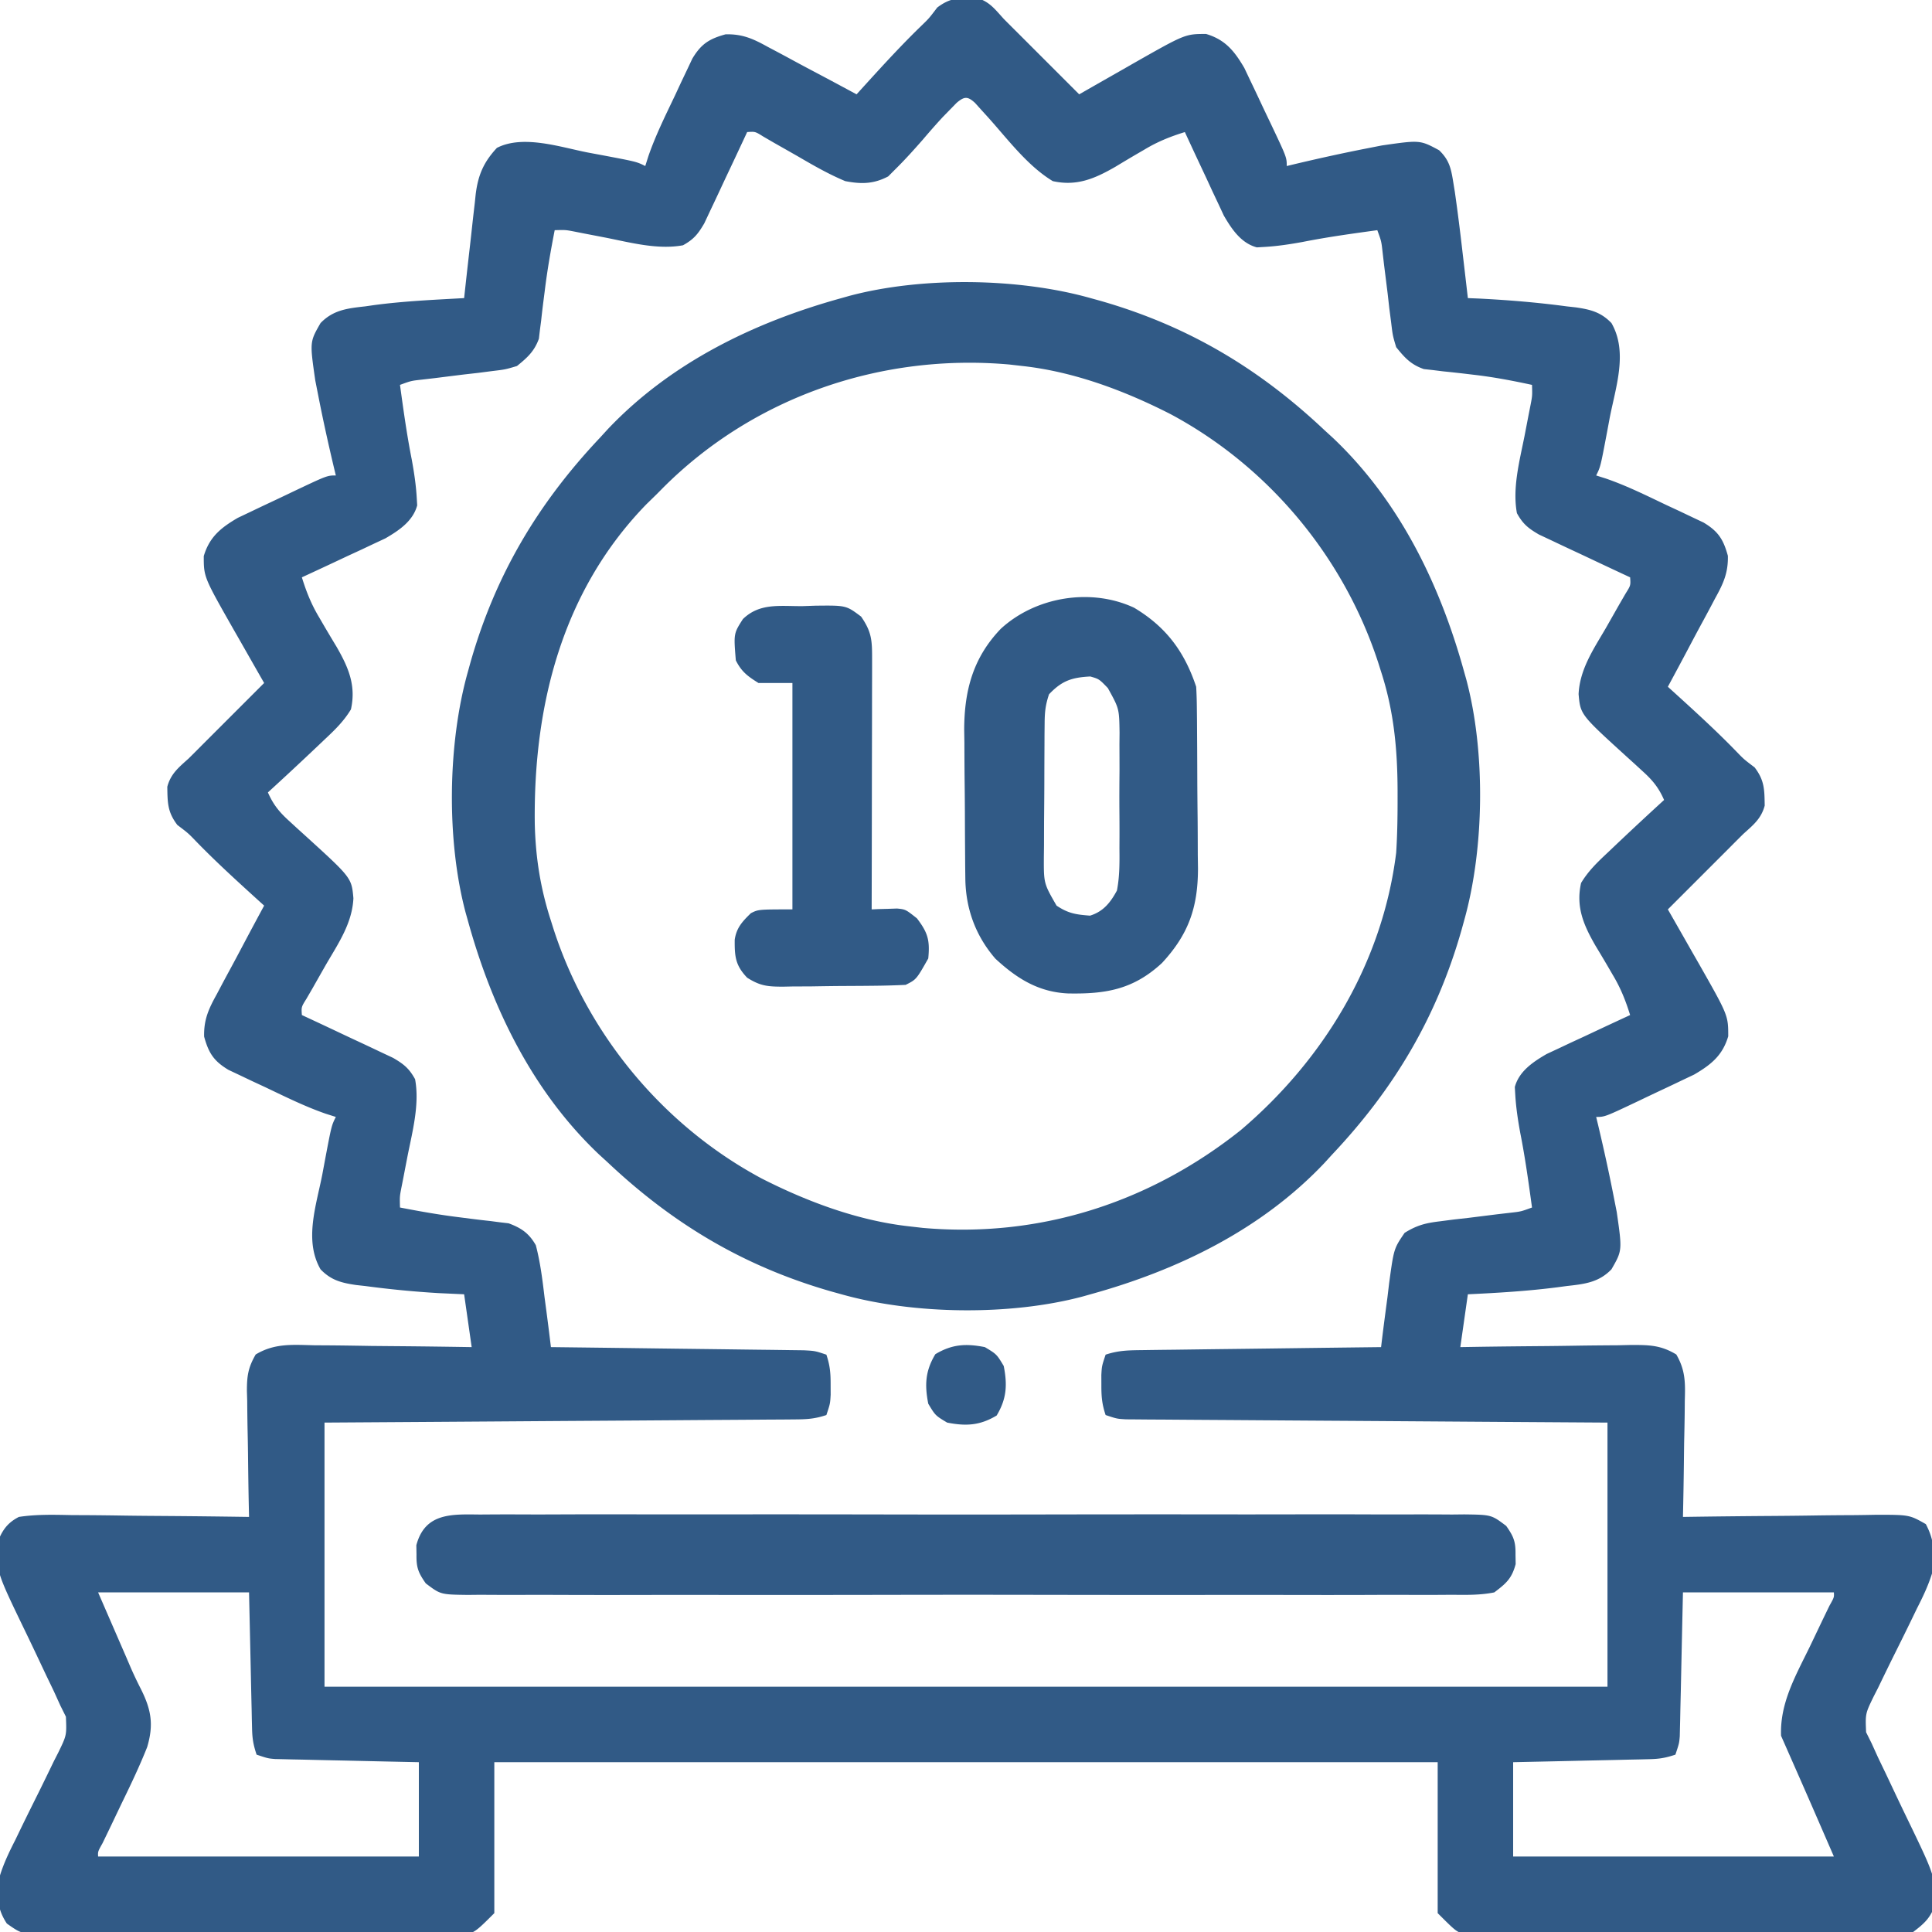
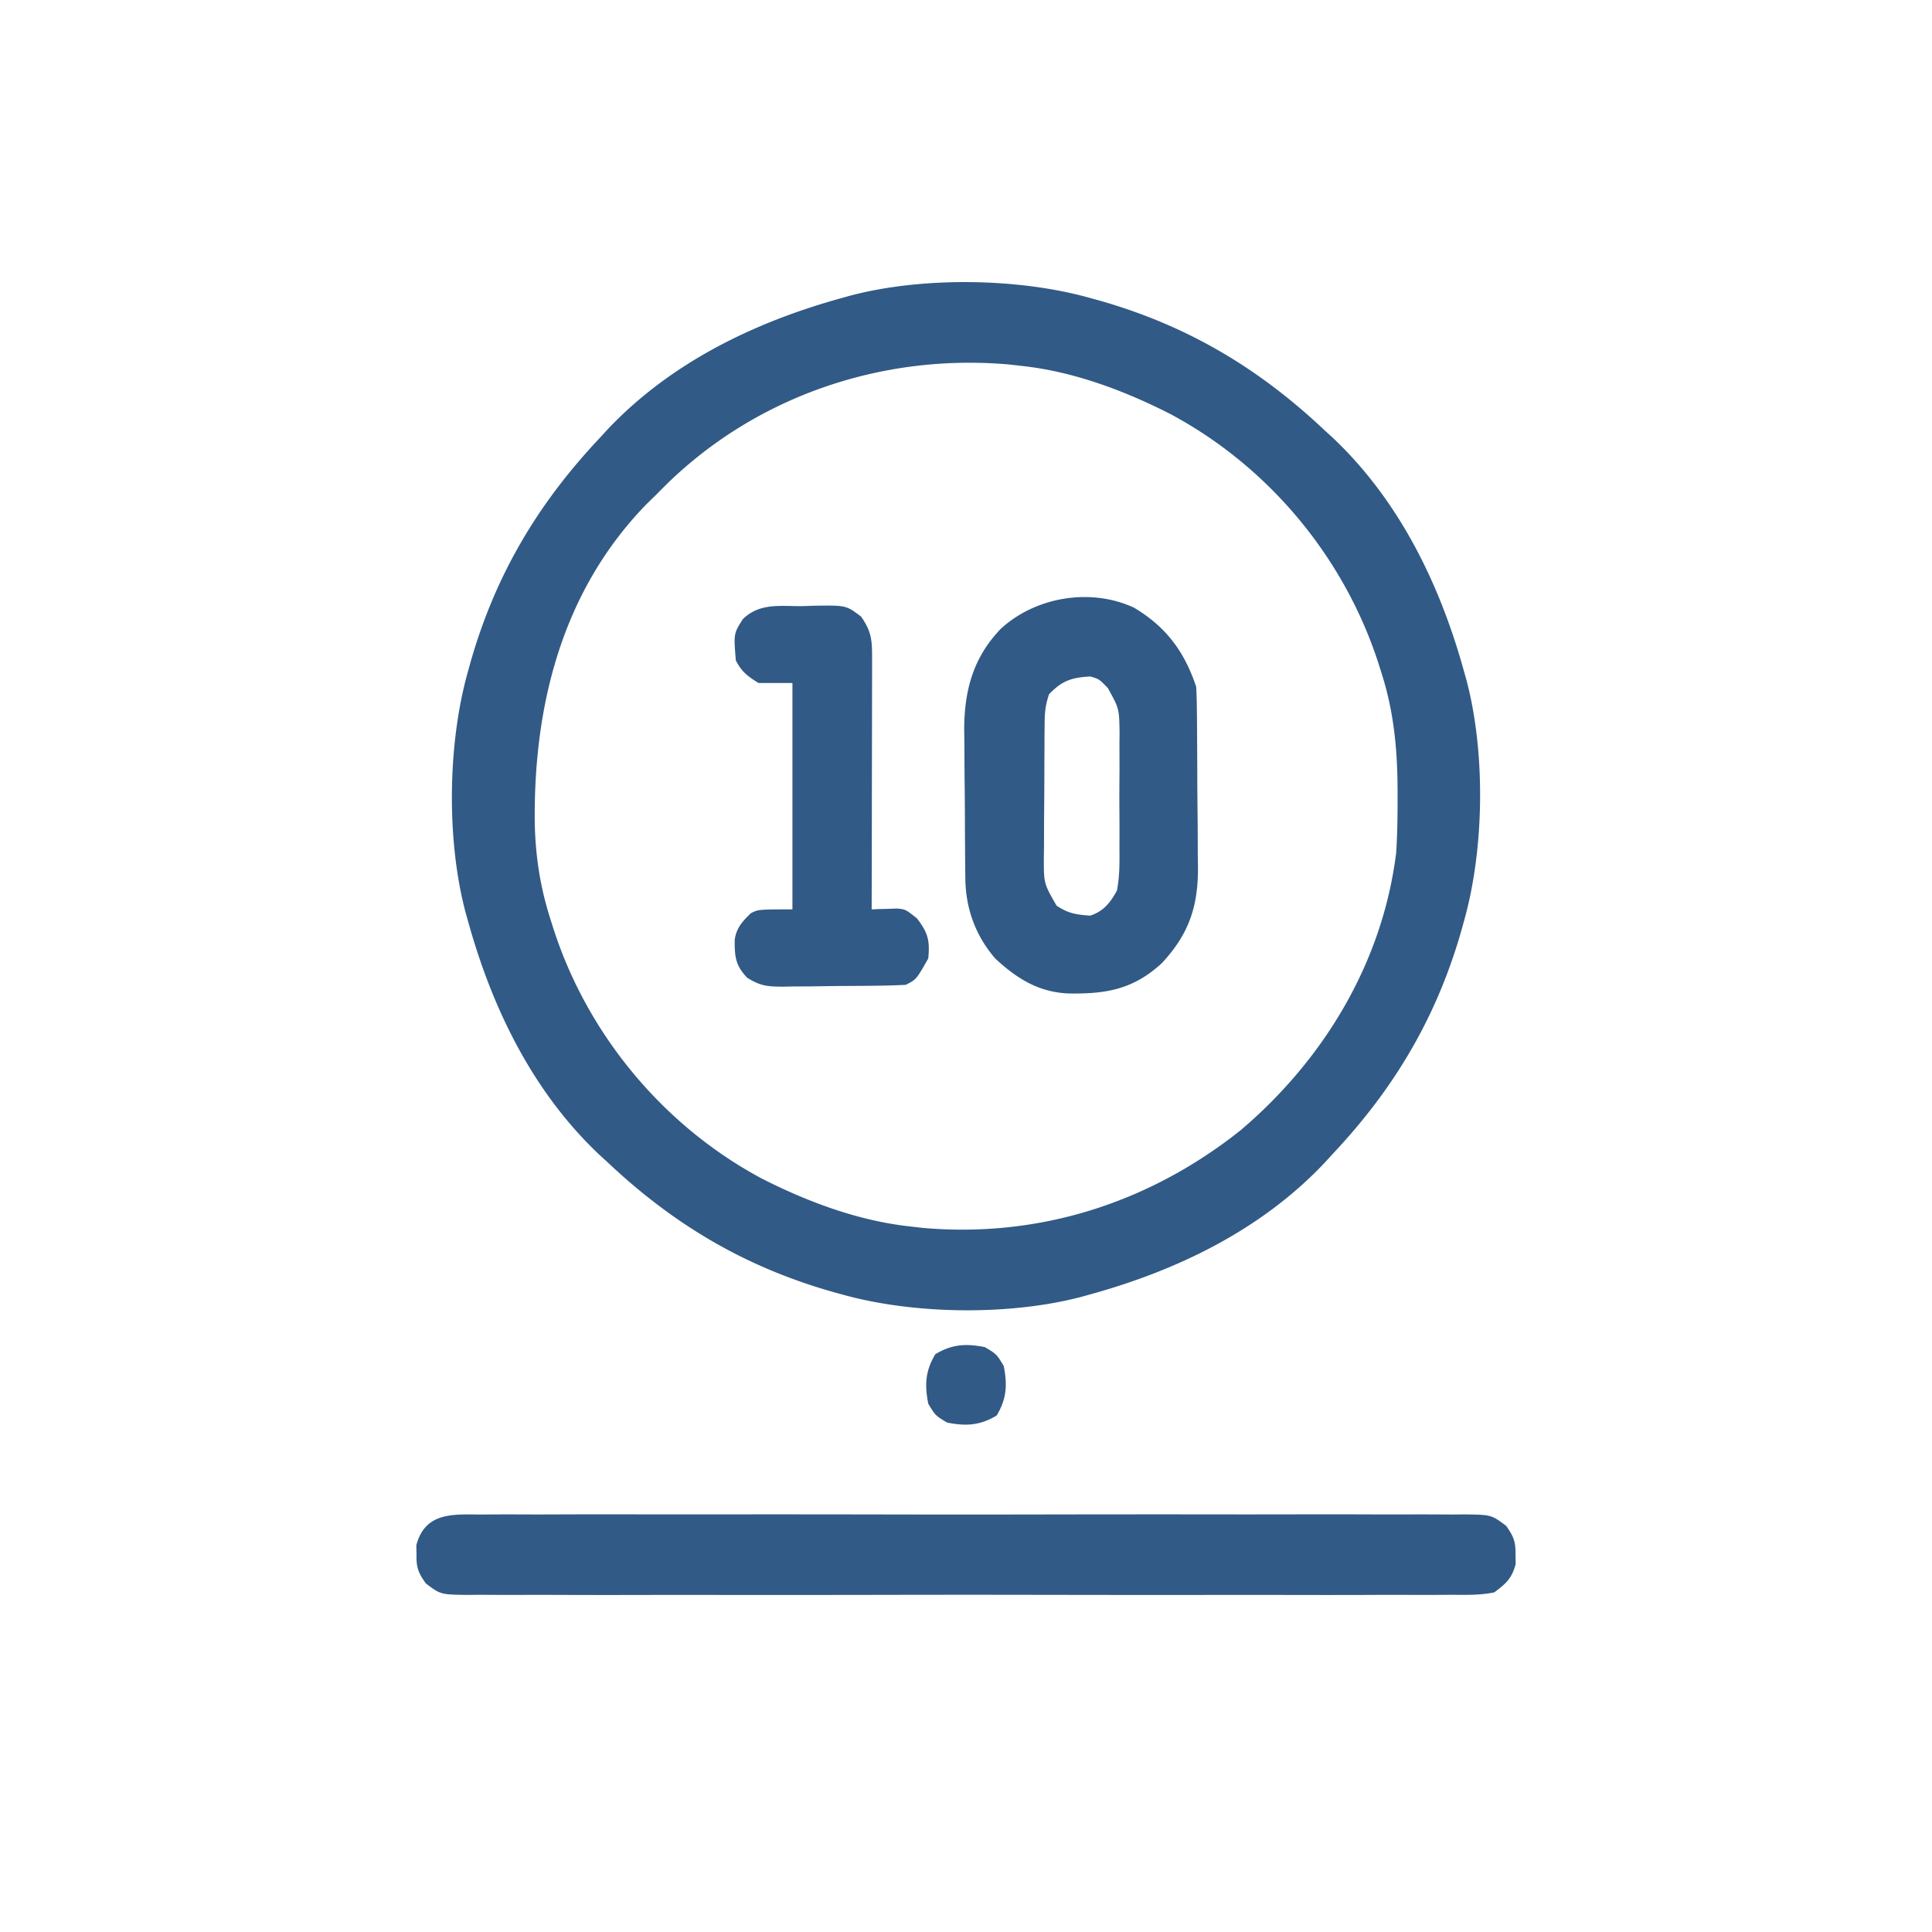
<svg xmlns="http://www.w3.org/2000/svg" width="512" height="512" fill="#315A86">
-   <path d="M258.5-.664C262.097.29 263.506 2.25 266 5a533.578 533.578 0 003.594 3.594L286 25l2-1.146c3.019-1.726 6.04-3.446 9.063-5.166l3.146-1.803C314.084 9 314.084 9 319.625 9c5.063 1.5 7.506 4.513 10.136 9.014l1.571 3.31.853 1.78c.587 1.23 1.17 2.464 1.746 3.699a645.555 645.555 0 002.692 5.668C341 41.7 341 41.7 341 44l2.281-.55c6.322-1.497 12.656-2.892 19.031-4.138 1.275-.25 2.55-.502 3.864-.761 10.132-1.46 10.132-1.46 15.199 1.261 2.564 2.468 3.124 4.591 3.688 8.063l.481 2.958c.783 5.442 1.454 10.893 2.081 16.355l.406 3.462c.326 2.783.65 5.566.969 8.35l2.832.113c7.822.392 15.592 1.032 23.356 2.075l2.427.268c3.908.572 6.641 1.26 9.436 4.157 4.437 7.71 1.11 16.98-.488 25.262l-.698 3.742c-1.72 9.092-1.72 9.092-2.865 11.383l2.628.833c5.548 1.92 10.764 4.52 16.06 7.042l3.455 1.605 3.306 1.575 3.01 1.421c3.896 2.337 5.248 4.46 6.443 8.805.119 4.502-1.212 7.39-3.34 11.219l-1.09 2.064c-.755 1.427-1.52 2.85-2.292 4.268a569.5 569.5 0 00-3.496 6.543c-1.877 3.551-3.775 7.09-5.684 10.625l2.344 2.125c5.44 4.948 10.854 9.895 15.965 15.188 1.83 1.89 1.83 1.89 4.691 4.062 2.62 3.44 2.598 5.898 2.664 10.125-.926 3.488-3.077 5.162-5.664 7.5a611.313 611.313 0 00-3.848 3.848L442 241l1.146 2c1.726 3.019 3.446 6.04 5.166 9.063l1.803 3.146C458 269.084 458 269.084 458 274.625c-1.5 5.063-4.513 7.506-9.014 10.136l-3.31 1.571-1.78.853c-1.23.587-2.464 1.17-3.699 1.746a645.555 645.555 0 00-5.668 2.692C425.3 296 425.3 296 423 296l.55 2.281c1.497 6.322 2.892 12.656 4.137 19.031l.762 3.864c1.473 10.223 1.473 10.223-1.398 15.21-3.38 3.504-7.19 3.909-11.863 4.426l-2.511.338c-7.873 1.005-15.752 1.486-23.677 1.85l-2 14 4.878-.08c5.973-.09 11.945-.147 17.919-.195 2.585-.025 5.17-.059 7.755-.102 3.716-.06 7.43-.09 11.147-.111l3.501-.078c4.808-.002 7.868.004 12.038 2.52 2.434 4.208 2.396 7.505 2.25 12.284l-.021 2.67c-.028 2.802-.09 5.602-.154 8.404a2350.31 2350.31 0 00-.069 5.713c-.055 4.66-.141 9.317-.244 13.975l2.282-.034c7.106-.1 14.212-.176 21.32-.225 3.653-.026 7.306-.061 10.959-.118 3.527-.055 7.054-.084 10.582-.097a465.91 465.91 0 005.99-.092c8.862-.003 8.862-.003 13.232 2.472 2.372 4.488 2.433 8.123 1.635 13.094-1.022 3.277-2.448 6.244-4.008 9.297l-1.225 2.537c-1.714 3.548-3.472 7.073-5.227 10.6a923.167 923.167 0 00-3.798 7.8l-1.224 2.397c-2.187 4.511-2.187 4.511-1.983 9.424L496 462l1.696 3.735c.664 1.386 1.33 2.772 2 4.156.723 1.53 1.446 3.06 2.167 4.59a832.715 832.715 0 003.41 7.14c7.63 15.788 7.63 15.788 7.492 23.327-1.28 3.434-2.825 4.82-5.765 7.052-3.858.759-7.674.683-11.596.647l-3.554.027c-3.877.022-7.754.007-11.631-.01-2.694.001-5.388.008-8.081.015-5.646.009-11.292-.003-16.937-.027-6.522-.027-13.043-.019-19.565.009-5.606.023-11.21.026-16.816.013-3.345-.008-6.69-.007-10.035.007-3.73.013-7.46-.006-11.19-.034l-3.35.03-3.084-.042-2.67-.006C386 512 386 512 381 507v-40H131v40c-5.625 5.625-5.625 5.625-10.161 5.635l-3.084.043-3.35-.031-3.555.027c-3.877.022-7.754.007-11.631-.01-2.694.001-5.388.008-8.081.015-5.646.009-11.292-.003-16.937-.027-6.522-.027-13.043-.019-19.565.009-5.606.023-11.21.026-16.816.013-3.345-.008-6.69-.007-10.035.007-3.73.013-7.46-.006-11.19-.034l-3.35.03c-7.428-.102-7.428-.102-11.435-2.922C-1.044 505.411-.807 502.025 0 497c1.022-3.277 2.448-6.244 4.008-9.297l1.225-2.537c1.714-3.548 3.472-7.073 5.227-10.6a923.167 923.167 0 003.798-7.8l1.224-2.397c2.187-4.511 2.187-4.511 1.983-9.424L16 452a5041.97 5041.97 0 01-1.696-3.735c-.664-1.386-1.33-2.772-2-4.156-.723-1.53-1.446-3.06-2.167-4.59a832.715 832.715 0 00-3.41-7.14c-7.63-15.788-7.63-15.788-7.492-23.327C.487 405.695 1.83 403.634 5 402c4.612-.706 9.177-.58 13.832-.488 1.36.01 2.721.016 4.081.021 3.57.02 7.138.068 10.708.124 3.646.051 7.293.074 10.94.099 7.146.053 14.293.139 21.439.244l-.08-3.593c-.09-4.407-.147-8.814-.195-13.222-.025-1.906-.059-3.812-.102-5.718-.061-2.743-.09-5.485-.111-8.229l-.078-2.573c-.002-3.989.299-6.203 2.328-9.712 5.03-3.033 9.778-2.57 15.539-2.441l3.61.021c3.801.028 7.6.09 11.402.154 2.578.026 5.157.048 7.736.069 6.317.055 12.634.141 18.951.244l-2-14-6.812-.313a264.673 264.673 0 01-19.375-1.875l-2.428-.268c-3.908-.572-6.641-1.26-9.436-4.157-4.437-7.71-1.11-16.98.489-25.262l.697-3.742c1.72-9.092 1.72-9.092 2.865-11.383l-2.628-.833c-5.548-1.92-10.764-4.52-16.06-7.042l-3.455-1.605-3.306-1.575-3.01-1.421c-3.896-2.337-5.248-4.46-6.443-8.805-.119-4.502 1.212-7.39 3.34-11.219l1.09-2.064c.755-1.427 1.52-2.85 2.292-4.268a569.5 569.5 0 003.496-6.543c1.877-3.551 3.775-7.09 5.684-10.625l-2.344-2.125c-5.44-4.948-10.854-9.895-15.965-15.188-1.83-1.89-1.83-1.89-4.691-4.062-2.62-3.44-2.598-5.898-2.664-10.125.926-3.488 3.077-5.162 5.664-7.5 1.289-1.277 2.57-2.56 3.848-3.848L70 181l-1.146-2c-1.726-3.019-3.446-6.04-5.166-9.063l-1.803-3.146C54 152.916 54 152.916 54 147.375c1.5-5.063 4.513-7.506 9.014-10.136l3.31-1.571 1.78-.853c1.23-.587 2.464-1.17 3.699-1.746a645.555 645.555 0 005.668-2.692C86.7 126 86.7 126 89 126l-.55-2.281c-1.497-6.322-2.892-12.656-4.137-19.031l-.762-3.864c-1.473-10.223-1.473-10.223 1.398-15.21 3.381-3.505 7.189-3.905 11.864-4.427l2.271-.326C107.012 79.798 115.019 79.45 123 79c.105-.973.21-1.947.32-2.95.396-3.626.808-7.25 1.224-10.874.178-1.566.352-3.133.52-4.7.245-2.258.505-4.513.768-6.769l.218-2.11c.626-5.17 2.1-8.61 5.638-12.41 6.977-3.583 16.943-.148 24.187 1.25l3.742.698c9.092 1.72 9.092 1.72 11.383 2.865l.833-2.628c1.92-5.548 4.52-10.764 7.042-16.06l1.605-3.455 1.575-3.306 1.421-3.01c2.337-3.896 4.46-5.248 8.805-6.443 4.502-.119 7.39 1.212 11.219 3.34l2.064 1.09c1.427.755 2.85 1.52 4.268 2.292a569.5 569.5 0 006.543 3.496c3.551 1.877 7.09 3.775 10.625 5.684l2.125-2.344c4.948-5.44 9.895-10.854 15.188-15.965 1.89-1.83 1.89-1.83 4.062-4.691 3.44-2.62 5.898-2.598 10.125-2.664zm-4.98 27.914L251.812 29l-1.89 1.938c-1.844 1.978-3.607 4.004-5.36 6.062-2.406 2.744-4.833 5.442-7.437 8l-1.742 1.75c-3.866 2.028-7.12 2.076-11.383 1.25-4.353-1.82-8.369-4.12-12.438-6.5a2465.58 2465.58 0 00-6.433-3.656l-2.842-1.65c-2.153-1.348-2.153-1.348-4.287-1.194l-1.13 2.43a1855.388 1855.388 0 01-4.204 8.94 721.657 721.657 0 00-1.81 3.868 703.977 703.977 0 01-2.622 5.563l-1.587 3.38c-1.662 2.844-2.784 4.238-5.647 5.819-6.656 1.234-13.853-.704-20.375-2-1.945-.377-3.89-.752-5.836-1.125l-2.572-.508c-2.336-.449-2.336-.449-5.217-.367-1.037 5.32-1.971 10.627-2.625 16.008l-.344 2.675a271.727 271.727 0 00-.626 5.322c-.11.831-.218 1.662-.33 2.518l-.264 2.248C141.59 93.126 139.754 94.766 137 97c-3.09.919-3.09.919-6.508 1.328l-3.738.484-3.879.438c-2.545.316-5.089.633-7.633.953l-3.41.396c-2.902.324-2.902.324-5.832 1.401.91 6.633 1.819 13.244 3.125 19.813.607 3.353 1.116 6.658 1.312 10.062l.122 2.055c-1.13 4.185-4.82 6.64-8.422 8.74l-3.094 1.443-3.37 1.592-3.486 1.607-3.544 1.667c-2.877 1.35-5.758 2.69-8.643 4.021 1.188 3.845 2.53 7.198 4.602 10.645l1.484 2.552a479.901 479.901 0 003.101 5.196c3.14 5.452 5.23 10.248 3.813 16.607-1.914 3.172-4.3 5.47-7 8l-1.804 1.713A975.498 975.498 0 0171 210c1.391 3.186 2.988 5.167 5.555 7.496l2.113 1.943 2.207 1.999c12.297 11.186 12.297 11.186 12.781 16.597-.304 6.564-3.916 11.863-7.156 17.403a2465.58 2465.58 0 00-3.656 6.433l-1.65 2.842c-1.348 2.153-1.348 2.153-1.194 4.287l2.43 1.13c2.985 1.393 5.964 2.795 8.94 4.204 1.288.607 2.577 1.21 3.868 1.81 1.86.864 3.711 1.741 5.563 2.622l3.38 1.587c2.844 1.662 4.238 2.784 5.819 5.647 1.234 6.656-.704 13.853-2 20.375-.377 1.945-.752 3.89-1.125 5.836l-.508 2.572c-.449 2.336-.449 2.336-.367 5.217 5.32 1.037 10.627 1.971 16.008 2.625l2.675.344c1.772.226 3.546.435 5.322.626.831.11 1.662.218 2.518.33l2.248.264c3.41 1.24 5.452 2.683 7.229 5.811 1.193 4.553 1.755 9.144 2.313 13.813l.51 3.833c.41 3.116.803 6.233 1.177 9.354l2.637.031c8.196.098 16.392.2 24.588.308 4.214.056 8.428.109 12.641.158 4.066.048 8.131.1 12.197.156 1.552.02 3.104.04 4.656.056 2.172.024 4.343.054 6.515.086l3.748.047C216 358 216 358 219 359c.983 2.948 1.134 4.927 1.125 8l.008 2.625C220 372 220 372 219 375c-3.04 1.013-5.115 1.137-8.296 1.158l-3.327.03-3.651.017-3.844.03c-3.479.027-6.958.048-10.437.068-3.636.022-7.271.05-10.907.076-6.884.05-13.769.095-20.654.138-9.303.059-18.606.125-27.91.191-14.657.104-29.316.197-43.974.292v70h340v-70l-28.332-.184c-5.91-.04-11.822-.08-17.732-.123-9.39-.066-18.779-.131-28.168-.19-6.837-.043-13.674-.09-20.511-.14-3.622-.026-7.243-.051-10.864-.072-4.04-.023-8.08-.054-12.119-.086l-3.65-.017-3.328-.03-2.897-.02C296 376 296 376 293 375c-.983-2.948-1.134-4.927-1.125-8l-.008-2.625C292 362 292 362 293 359c3.434-1.145 6.144-1.16 9.766-1.205l2.07-.03c2.257-.032 4.513-.057 6.77-.081l4.695-.063c4.118-.056 8.236-.105 12.354-.153 4.203-.05 8.406-.106 12.609-.161 8.245-.108 16.49-.21 24.736-.307l.288-2.4c.444-3.598.922-7.193 1.4-10.788l.45-3.775c1.25-9.14 1.25-9.14 4.1-13.317 3.207-1.997 5.523-2.6 9.27-3.048l3.738-.485 3.879-.437c2.545-.316 5.089-.633 7.633-.953l3.41-.396c2.902-.324 2.902-.324 5.832-1.401-.91-6.633-1.819-13.244-3.125-19.813-.607-3.353-1.116-6.658-1.313-10.062l-.12-2.055c1.129-4.185 4.819-6.64 8.42-8.74l3.095-1.443 3.37-1.592 3.485-1.608 3.545-1.666c2.877-1.35 5.758-2.69 8.643-4.021-1.188-3.845-2.53-7.198-4.602-10.645l-1.484-2.552a479.901 479.901 0 00-3.102-5.196c-3.139-5.452-5.23-10.248-3.812-16.607 1.914-3.172 4.3-5.47 7-8l1.804-1.713A975.498 975.498 0 01441 212c-1.391-3.186-2.988-5.167-5.555-7.496l-2.113-1.943-2.207-1.999c-12.297-11.186-12.297-11.186-12.781-16.597.304-6.564 3.916-11.863 7.156-17.403a2465.58 2465.58 0 003.656-6.433l1.65-2.842c1.348-2.153 1.348-2.153 1.194-4.287l-2.43-1.13a1855.388 1855.388 0 01-8.94-4.204 721.657 721.657 0 00-3.868-1.81 703.977 703.977 0 01-5.563-2.622l-3.38-1.587c-2.844-1.662-4.238-2.784-5.819-5.647-1.234-6.656.704-13.853 2-20.375.377-1.945.752-3.89 1.125-5.836l.508-2.572c.449-2.336.449-2.336.367-5.217-5.113-1.107-10.196-2.075-15.395-2.676l-2.705-.322c-1.826-.212-3.654-.41-5.484-.594l-2.686-.334-2.393-.263C373.896 96.617 372.27 94.818 370 92c-.919-3.09-.919-3.09-1.328-6.508l-.485-3.738-.437-3.879a5104.84 5104.84 0 00-.953-7.633l-.396-3.41c-.324-2.902-.324-2.902-1.401-5.832-6.633.91-13.244 1.819-19.813 3.125-3.353.607-6.658 1.116-10.062 1.313l-2.055.12c-4.185-1.129-6.64-4.819-8.74-8.42l-1.443-3.095-1.592-3.37-1.608-3.486-1.666-3.544c-1.35-2.877-2.69-5.758-4.021-8.643-3.845 1.188-7.198 2.53-10.645 4.602l-2.552 1.484a479.901 479.901 0 00-5.196 3.102C290.155 47.327 285.36 49.418 279 48c-6.761-4.08-12.001-11.196-17.253-17.02l-1.77-1.945-1.592-1.77c-1.972-1.801-2.842-1.723-4.865-.015zM26 422l4.75 10.938 1.472 3.39 1.2 2.762 1.307 3.046a104.066 104.066 0 002.527 5.31C40.062 453 40.796 456.975 39 463c-1.964 4.947-4.232 9.72-6.563 14.5-.923 1.925-1.843 3.852-2.761 5.78-.827 1.729-1.662 3.454-2.499 5.179C25.93 490.684 25.93 490.684 26 492h85v-25c-4.279-.09-4.279-.09-8.645-.184-2.76-.061-5.52-.125-8.28-.188-1.92-.044-3.84-.085-5.759-.125a3205.18 3205.18 0 01-8.273-.187l-2.604-.05-2.427-.06-2.133-.048C71 466 71 466 68 465c-.886-2.657-1.145-4.282-1.205-7.012l-.061-2.46-.05-2.571c-.02-.783-.038-1.567-.057-2.374-.068-2.923-.128-5.847-.19-8.77L66 422H26zm420 0c-.29 13.029-.29 13.029-.568 26.058l-.116 4.899-.05 2.57-.06 2.46-.048 2.134C445 462 445 462 444 465c-2.657.886-4.282 1.145-7.012 1.205l-2.427.06-2.604.051-2.678.063c-2.822.066-5.644.125-8.467.183l-5.74.131c-4.69.108-9.381.207-14.072.307v25h85c-6.957-16.019-6.957-16.019-14-32-.334-8.664 3.852-15.89 7.563-23.5.923-1.925 1.843-3.852 2.761-5.78.827-1.729 1.662-3.454 2.499-5.179 1.247-2.225 1.247-2.225 1.177-3.541h-40z" />
  <path d="M289 79l2.42.668C314.583 86.265 333.513 97.498 351 114l2.234 2.04c17.63 16.69 28.379 38.824 34.766 61.96l.582 2.064c5.131 19.218 4.805 44.832-.582 63.936l-.668 2.42c-6.597 23.164-17.83 42.094-34.332 59.58l-2.04 2.234C334.27 325.864 312.137 336.613 289 343l-2.064.582c-19.218 5.131-44.832 4.805-63.936-.582l-2.42-.668c-23.164-6.597-42.094-17.83-59.58-34.332l-2.234-2.04C141.136 289.27 130.387 267.137 124 244l-.582-2.064c-5.131-19.218-4.805-44.832.582-63.936l.668-2.42c6.597-23.164 17.83-42.094 34.332-59.58l2.04-2.234C177.73 96.136 199.863 85.387 223 79l2.064-.582c19.218-5.131 44.832-4.805 63.936.582zm-113.557 50.542L174 131l-2.64 2.574c-22.457 23.057-30.042 53.538-29.637 84.824.221 8.965 1.518 17.09 4.277 25.602l.65 2.065c9.046 28.09 29.142 52.288 55.193 66.245 12.112 6.166 25.593 11.195 39.157 12.69l3.52.402c30.921 2.744 60.145-6.677 84.292-25.902 22.065-18.747 37.572-44.428 41.188-73.5.314-4.858.382-9.696.375-14.563l-.002-1.997c-.041-10.981-.988-20.997-4.373-31.44l-.65-2.065c-9.055-28.115-29.054-52.22-55.12-66.172C298.092 103.553 284.61 98.499 271 97l-3.52-.402c-34.04-3.02-67.925 8.637-92.037 32.944zM127.198 401.365l3.467-.024c3.842-.02 7.684-.004 11.526.012 2.752-.004 5.503-.015 8.254-.027 6.702-.022 13.404-.017 20.106-.002 5.447.01 10.893.012 16.34.007l2.348-.002 4.723-.005c14.765-.015 29.53.002 44.294.029 12.671.022 25.342.018 38.013-.005a15419.379 15419.379 0 0148.84-.017l2.339.002c5.44.005 10.88-.003 16.321-.014 6.63-.014 13.26-.01 19.889.016 3.383.013 6.765.016 10.148.002 3.666-.014 7.33.003 10.996.028l3.247-.034c7.191.096 7.191.096 11.11 3.052 1.993 2.832 2.52 4.19 2.466 7.617l.04 2.5c-1.014 3.815-2.505 5.115-5.665 7.5-3.727.752-7.406.674-11.198.635l-3.467.024c-3.842.02-7.684.004-11.526-.012-2.752.004-5.503.015-8.254.027-6.702.022-13.404.017-20.106.002-5.447-.01-10.893-.012-16.34-.007l-2.348.002-4.723.005c-14.765.015-29.53-.002-44.294-.029-12.671-.022-25.342-.018-38.013.005a15419.371 15419.371 0 01-51.179.015c-5.44-.005-10.88.003-16.321.014-6.63.014-13.26.01-19.889-.016-3.383-.013-6.765-.016-10.148-.002-3.666.014-7.33-.003-10.996-.028l-3.247.034c-7.191-.096-7.191-.096-11.11-3.052-1.993-2.832-2.52-4.19-2.466-7.617l-.04-2.5c2.303-8.666 9.432-8.212 16.863-8.135z" />
  <path d="M300.563 161.063C309.05 166.14 313.9 172.703 317 182c.108 1.838.159 3.68.177 5.522l.039 3.43.022 3.712.025 3.824c.014 2.675.025 5.35.032 8.024.011 3.406.046 6.812.085 10.217.033 3.27.037 6.54.046 9.81l.053 3.675c-.026 10.316-2.522 17.414-9.542 24.993-7.593 7.027-14.885 8.257-24.914 8.066-7.836-.366-13.556-3.963-19.23-9.207-5.29-6.097-7.884-13.323-7.97-21.303l-.039-3.167-.022-3.412-.025-3.536a3074.78 3074.78 0 01-.032-7.417c-.012-2.516-.032-5.033-.062-7.55-.043-3.645-.059-7.29-.069-10.935l-.053-3.37c.029-10.415 2.361-19.087 9.686-26.724 9.204-8.482 23.845-10.965 35.355-5.59zM278 184c-.954 2.863-1.137 4.694-1.161 7.667l-.03 2.863-.012 3.087-.017 3.18c-.01 2.22-.016 4.442-.02 6.662-.01 3.396-.041 6.79-.072 10.186-.007 2.157-.012 4.315-.016 6.472l-.038 3.075c-.024 6.919-.024 6.919 3.366 12.808 3.145 2.096 5.16 2.366 8.867 2.656 3.54-1.089 5.435-3.502 7.133-6.656.733-3.773.701-7.478.664-11.313l.015-3.294a648.52 648.52 0 00-.027-6.878c-.027-3.504 0-7.004.032-10.507-.004-2.232-.01-4.464-.02-6.696l.03-3.163c-.097-6.37-.097-6.37-3.107-11.81-2.31-2.39-2.31-2.39-4.65-3.066-4.809.253-7.49 1.07-10.937 4.727zM212.813 160.625l3.314-.113c8.103-.09 8.103-.09 12.072 2.886 2.892 4.178 2.923 6.427 2.915 11.53v2.159c0 2.359-.009 4.718-.016 7.077a7682.06 7682.06 0 01-.029 17.813c-.01 4.39-.015 8.781-.02 13.171-.01 8.618-.028 17.235-.049 25.852l1.863-.083 2.45-.065 2.425-.084C240 241 240 241 243 243.375c2.907 3.815 3.463 5.812 3 10.625-3.158 5.579-3.158 5.579-6 7-2.858.136-5.691.213-8.55.238l-2.58.025c-1.803.014-3.606.024-5.409.032-2.752.017-5.504.061-8.256.105-1.752.01-3.504.019-5.256.026l-2.488.053c-4.02-.015-5.98-.173-9.458-2.38-3.1-3.249-3.337-5.57-3.296-10.06.456-3.17 2.046-4.858 4.293-7.039 2-1 2-1 11-1v-60h-9c-2.87-1.794-4.491-2.983-6-6-.581-7.09-.581-7.09 1.875-10.938 4.528-4.395 9.935-3.36 15.938-3.437zM261 357c3.125 1.875 3.125 1.875 5 5 .989 5.026.777 8.705-1.875 13.125-4.42 2.652-8.099 2.864-13.125 1.875-3.125-1.875-3.125-1.875-5-5-.989-5.026-.777-8.705 1.875-13.125 4.42-2.652 8.099-2.864 13.125-1.875z" />
</svg>